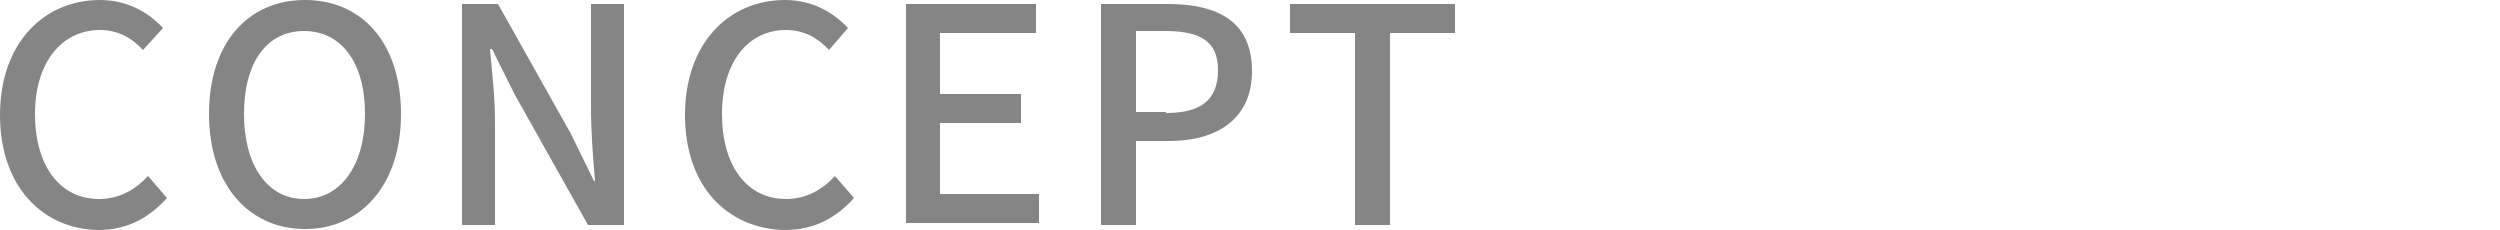
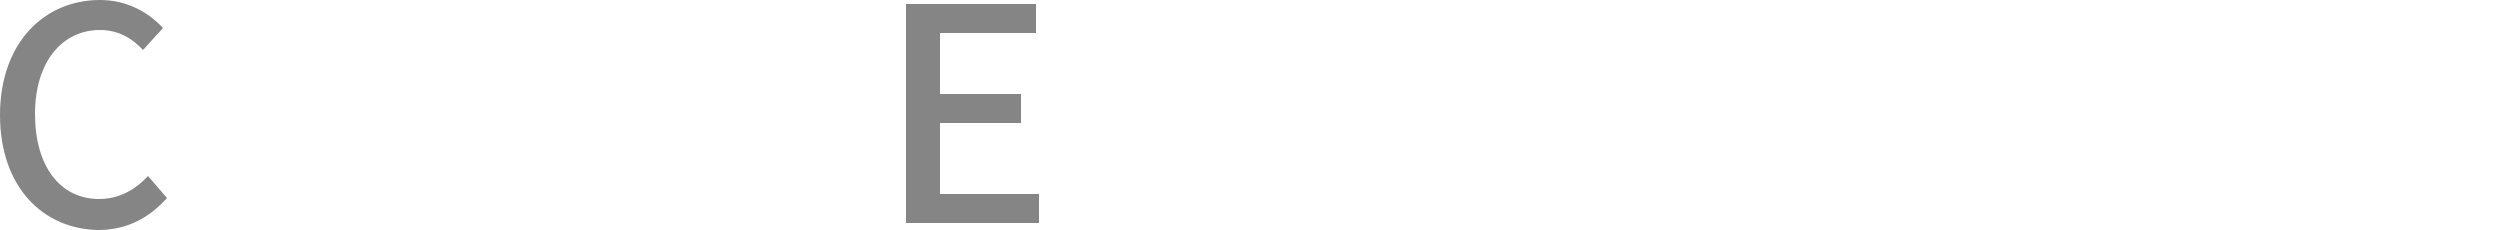
<svg xmlns="http://www.w3.org/2000/svg" version="1.1" id="レイヤー_1" x="0px" y="0px" viewBox="0 0 250 23" style="enable-background:new 0 0 250 23;" xml:space="preserve">
  <style type="text/css">
	.st0{fill:#858586;}
</style>
  <g>
    <path class="st0" d="M0,11.5C0,4.3,4.4,0,10,0c2.8,0,4.9,1.3,6.3,2.8L14.3,5c-1.1-1.2-2.5-2-4.3-2c-3.8,0-6.5,3.2-6.5,8.4   c0,5.2,2.5,8.5,6.4,8.5c2,0,3.6-0.9,4.9-2.3l1.9,2.2c-1.8,2-4,3.2-6.9,3.2C4.3,22.9,0,18.7,0,11.5z" />
-     <path class="st0" d="M20.9,11.4C20.9,4.3,24.8,0,30.5,0s9.6,4.3,9.6,11.4c0,7.1-4,11.5-9.6,11.5S20.9,18.5,20.9,11.4z M36.5,11.4   c0-5.2-2.4-8.3-6.1-8.3c-3.7,0-6,3.1-6,8.3c0,5.2,2.4,8.5,6,8.5C34.1,19.9,36.5,16.5,36.5,11.4z" />
-     <path class="st0" d="M46.2,0.4h3.6l7.3,13l2.3,4.7h0.1c-0.2-2.3-0.4-5-0.4-7.3V0.4h3.3v22.1h-3.6l-7.3-13l-2.3-4.6H49   c0.2,2.3,0.5,4.8,0.5,7.2v10.4h-3.3V0.4z" />
-     <path class="st0" d="M68.5,11.5c0-7.2,4.4-11.5,10-11.5c2.8,0,4.9,1.3,6.3,2.8L82.9,5c-1.1-1.2-2.5-2-4.3-2c-3.8,0-6.4,3.2-6.4,8.4   c0,5.2,2.5,8.5,6.4,8.5c2,0,3.6-0.9,4.9-2.3l1.9,2.2c-1.8,2-4,3.2-6.9,3.2C72.8,22.9,68.5,18.7,68.5,11.5z" />
    <path class="st0" d="M90.6,0.4h13v2.9h-9.6v6.1h8.1v2.9h-8.1v7.1h9.9v2.9H90.6V0.4z" />
-     <path class="st0" d="M110.1,0.4h6.7c4.9,0,8.4,1.7,8.4,6.7c0,4.8-3.5,7-8.3,7h-3.3v8.4h-3.5V0.4z M116.6,11.3   c3.5,0,5.2-1.3,5.2-4.3c0-2.9-1.8-3.9-5.3-3.9h-2.9v8.1H116.6z" />
-     <path class="st0" d="M135.5,3.3H129V0.4h16.5v2.9H139v19.2h-3.5V3.3z" />
  </g>
</svg>